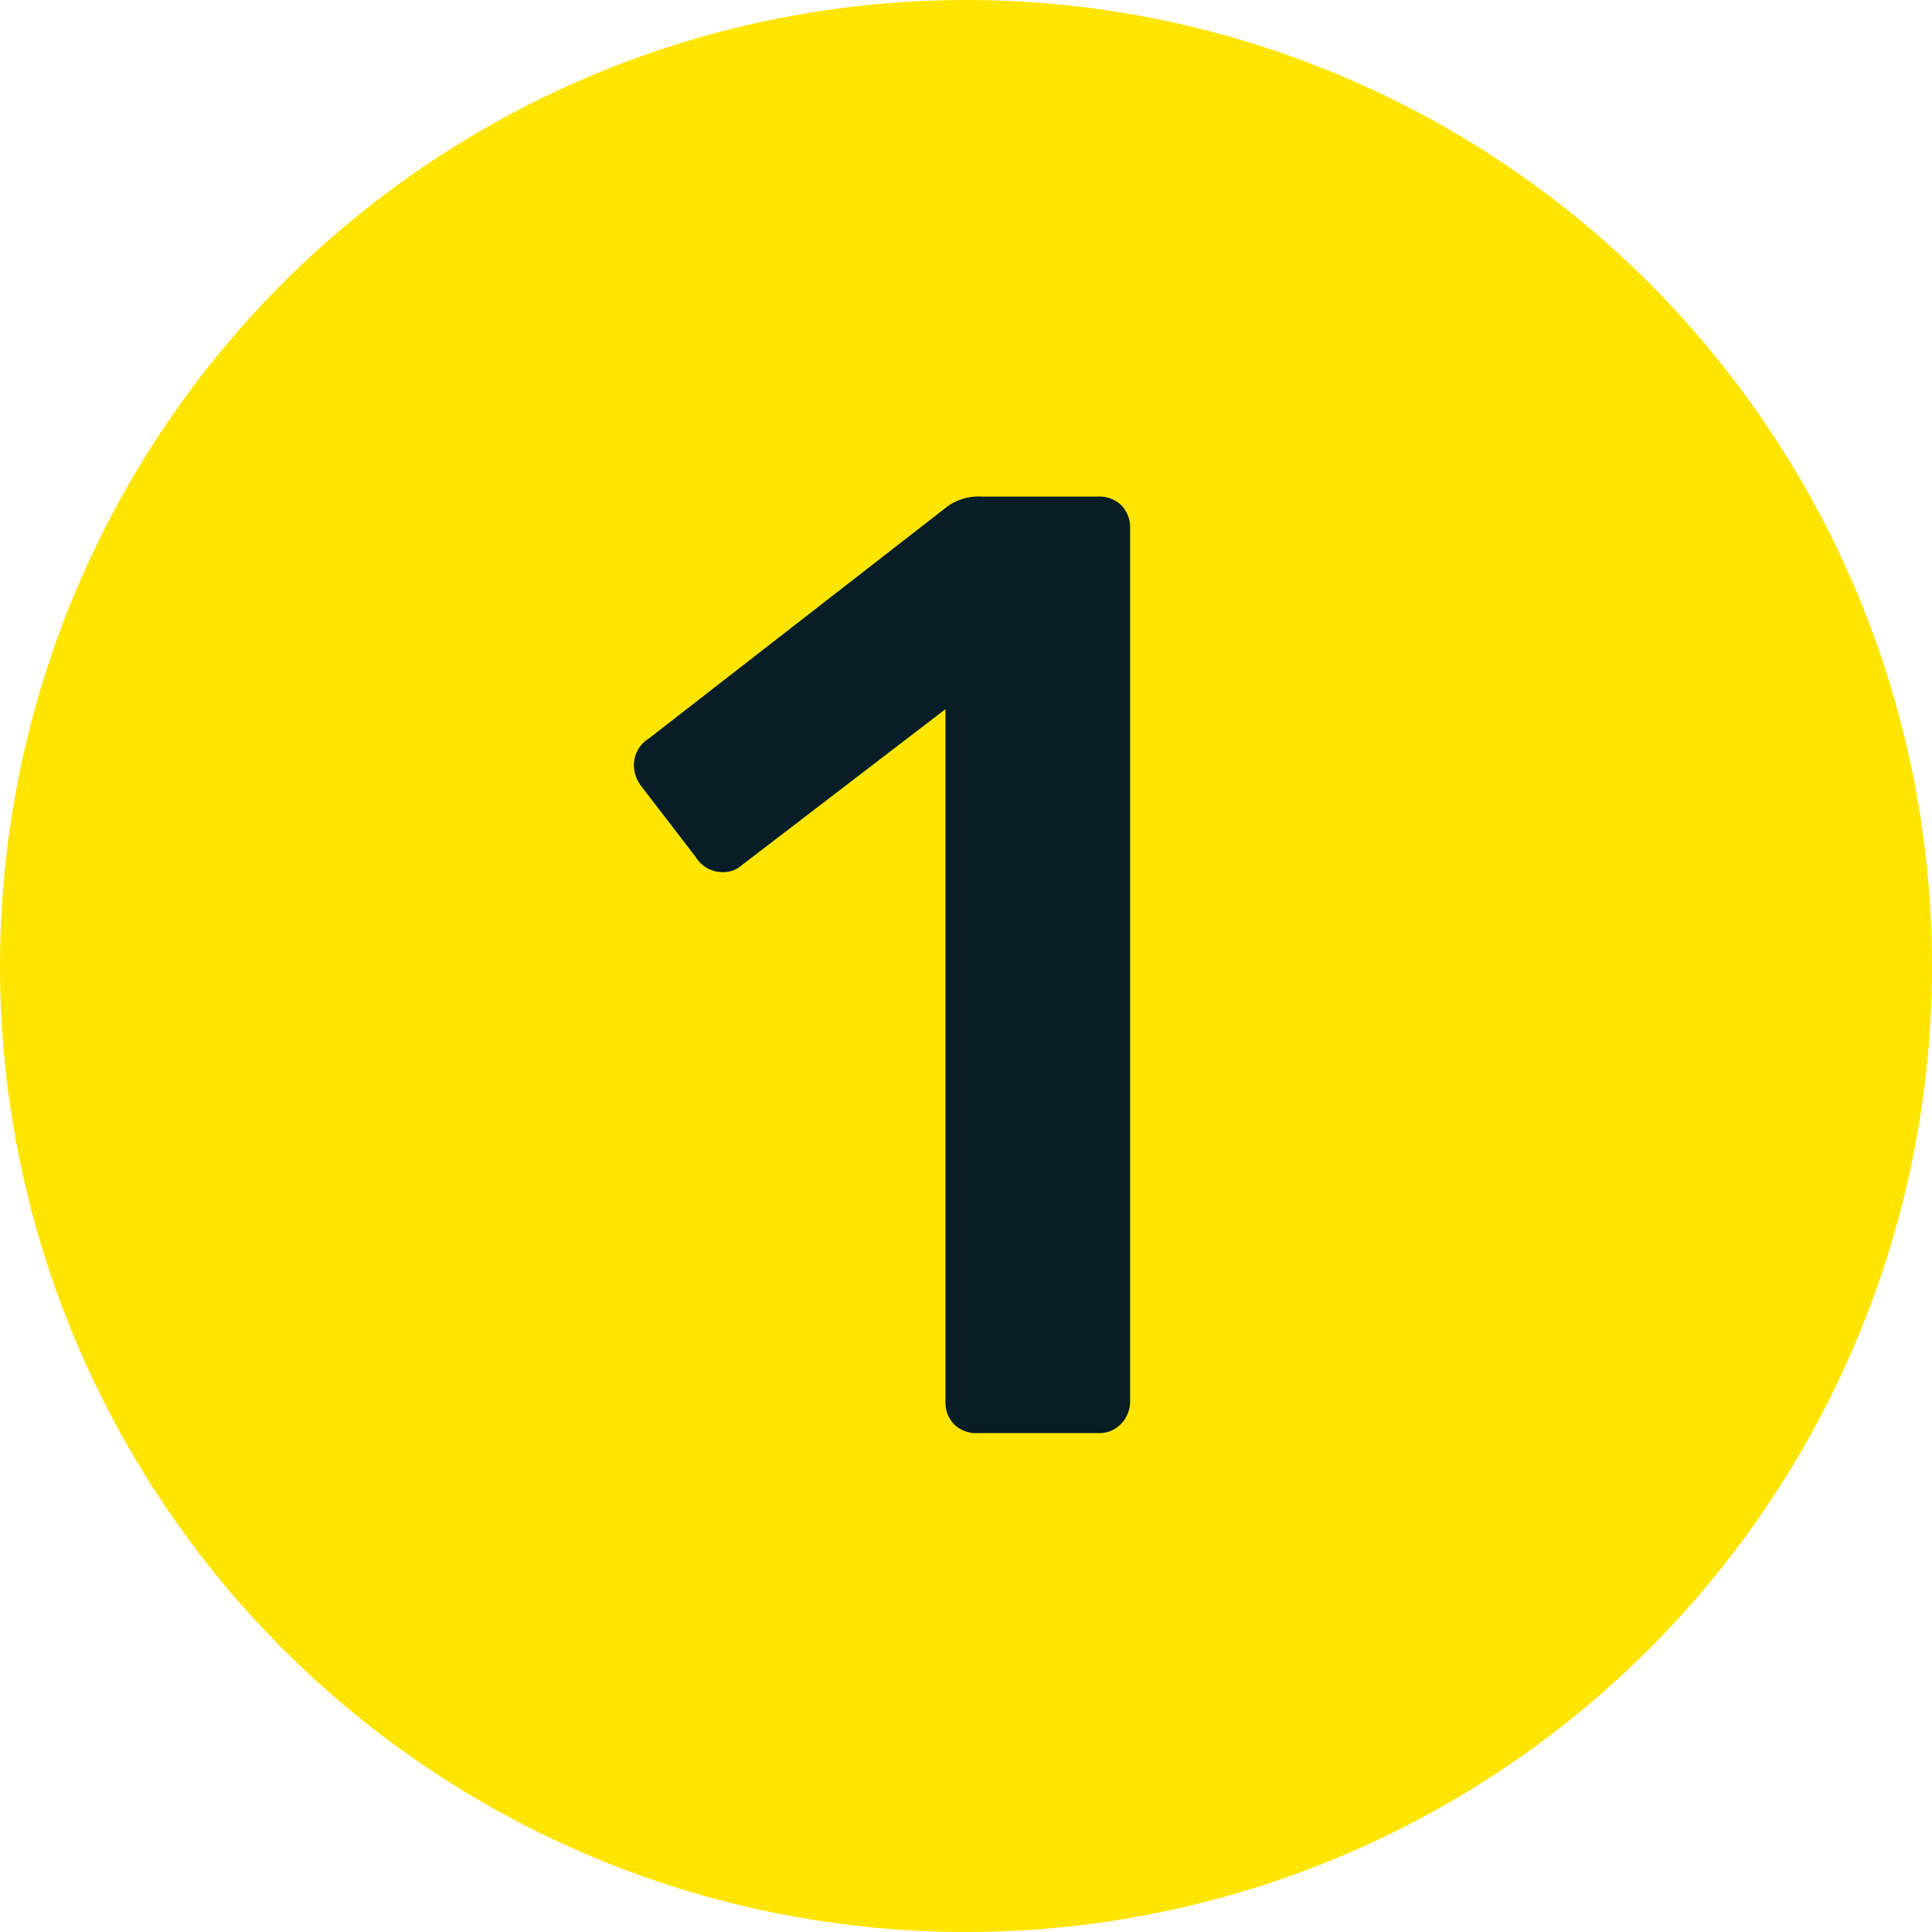
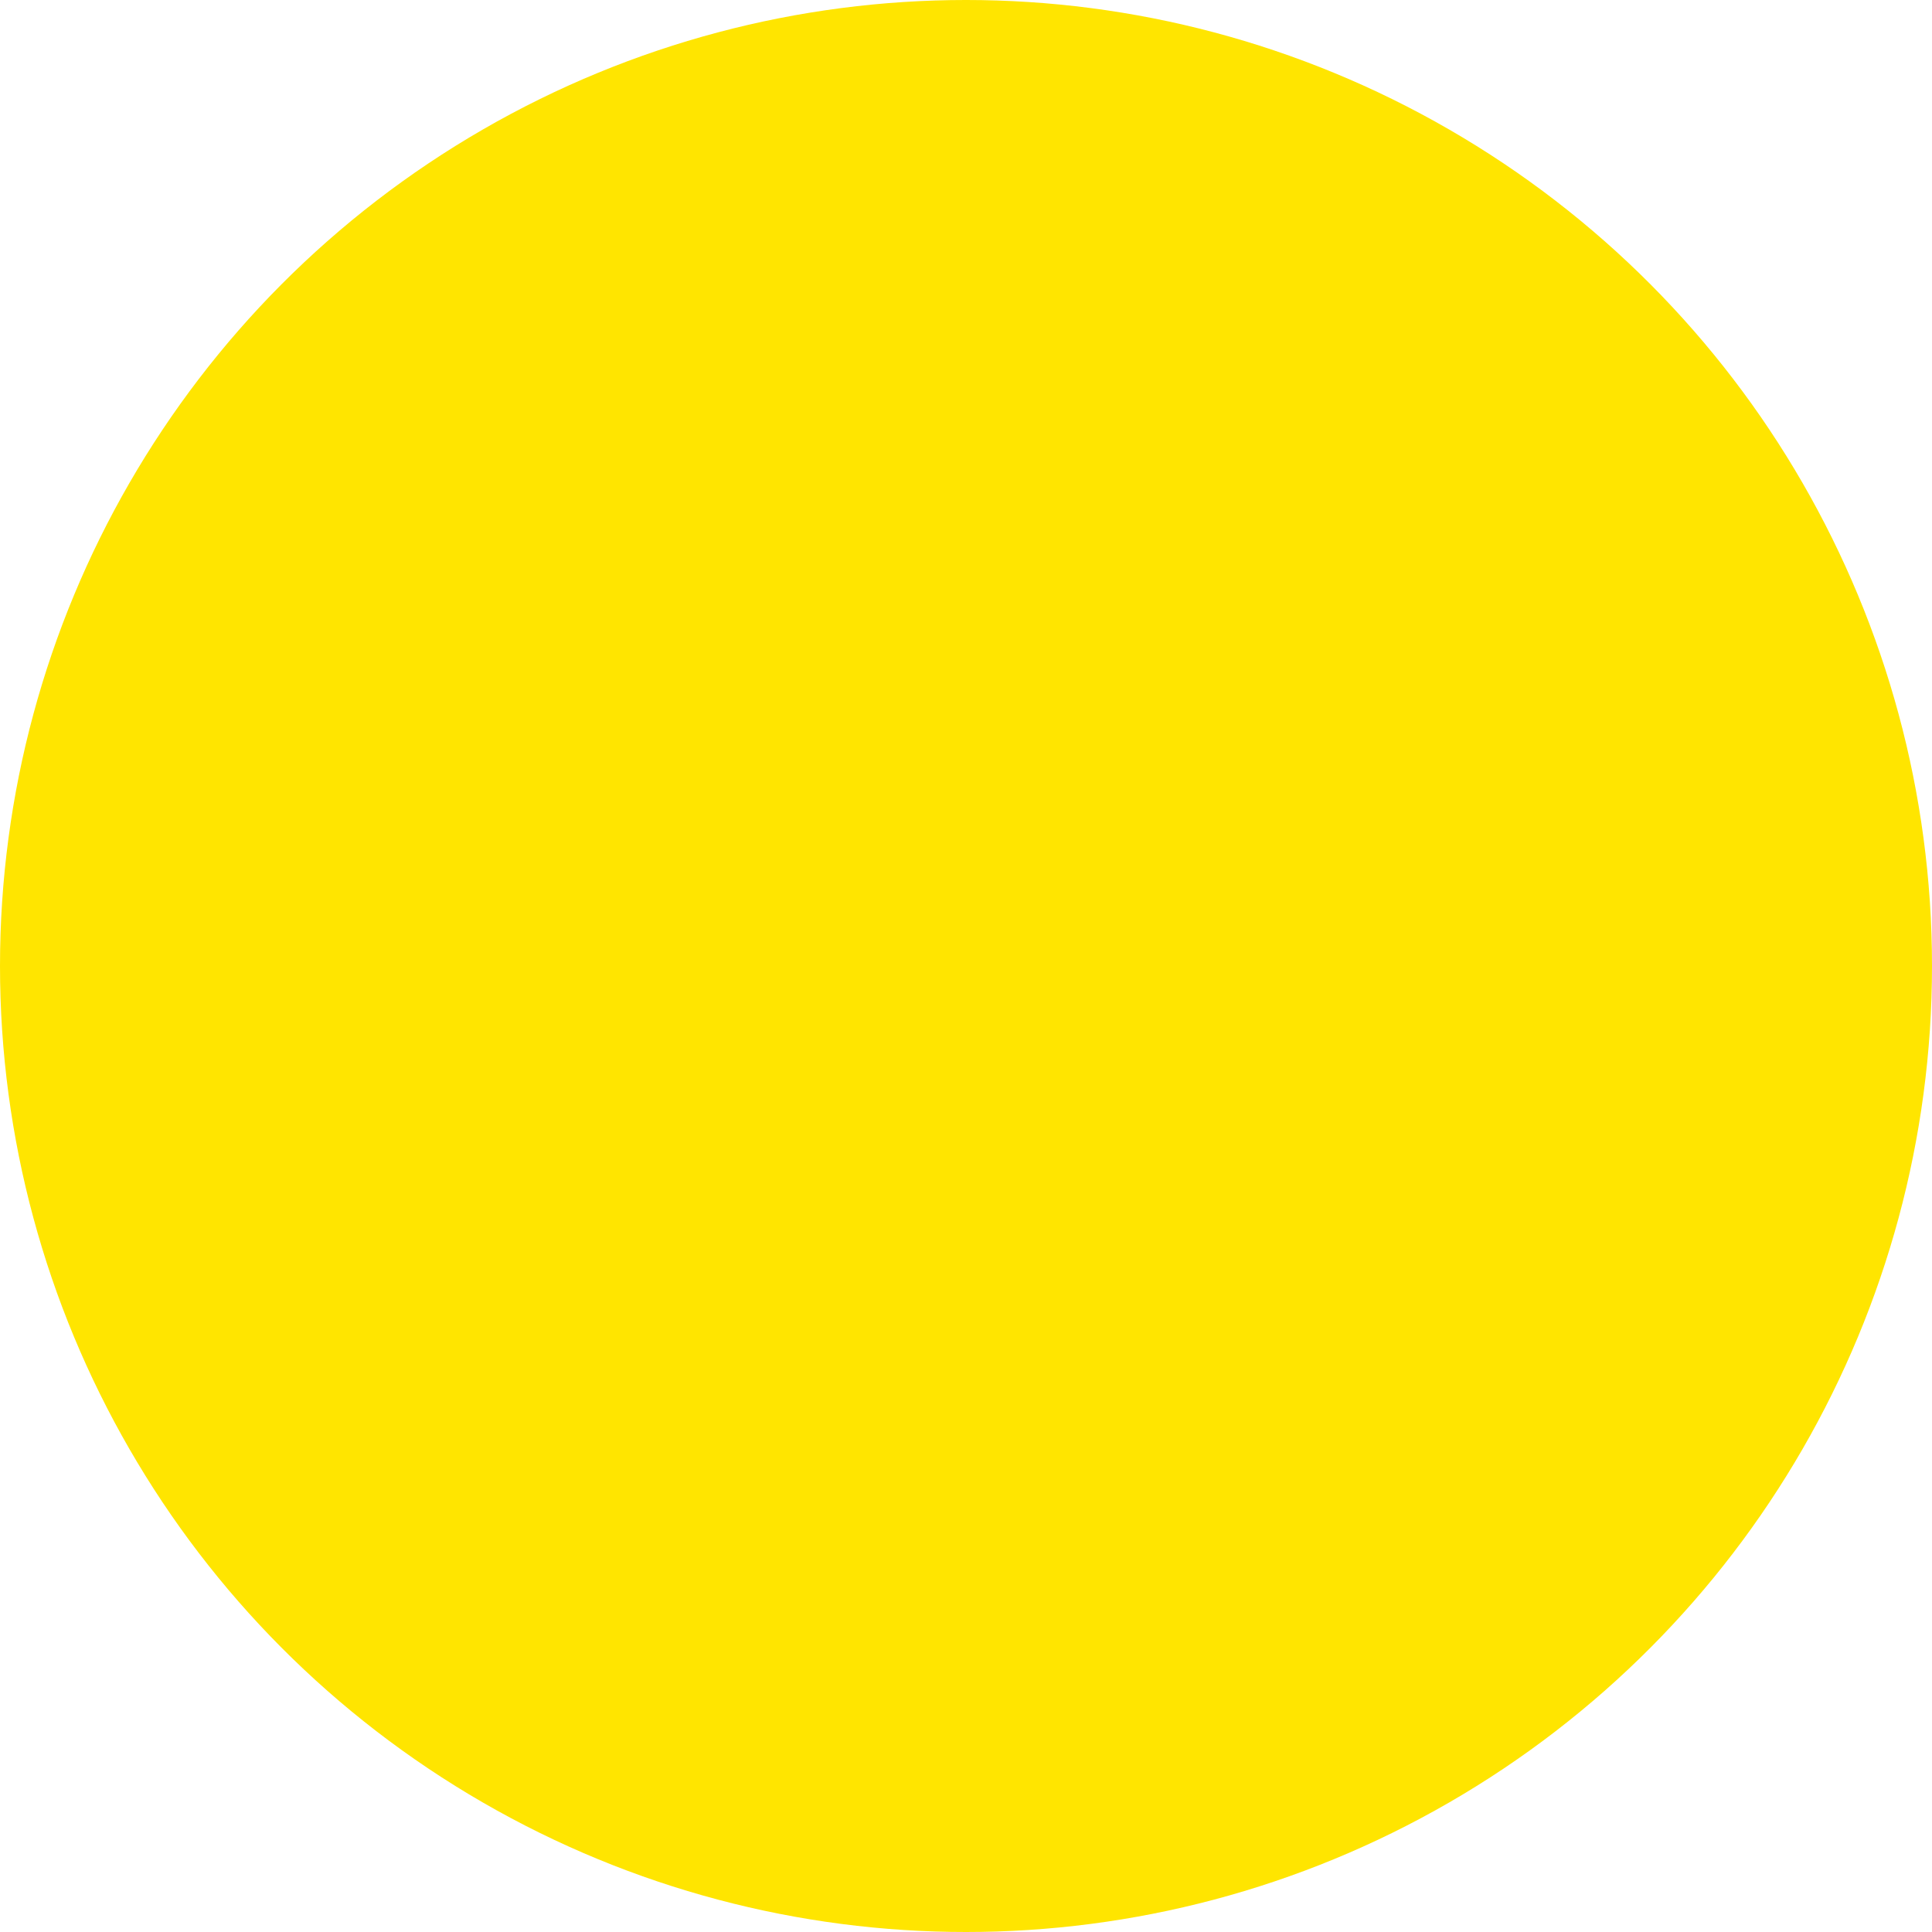
<svg xmlns="http://www.w3.org/2000/svg" id="Livello_1" data-name="Livello 1" viewBox="0 0 49.8 49.8">
  <defs>
    <style>.cls-1{fill:#ffe500;}.cls-2{fill:#071e27;}</style>
  </defs>
  <g id="_1" data-name="1">
    <circle class="cls-1" cx="24.9" cy="24.9" r="24.9" />
-     <path class="cls-2" d="M25.5,37.62a.81.81,0,0,1-.24-.59V19.17L20,23.2a.71.71,0,0,1-.48.17.8.8,0,0,1-.69-.38L17.4,21.13a.91.91,0,0,1-.17-.51.8.8,0,0,1,.38-.69l7.72-6a1.39,1.39,0,0,1,.86-.24h3a.81.81,0,0,1,.6.22.82.82,0,0,1,.23.61V37a.84.84,0,0,1-.23.59.78.78,0,0,1-.6.24H26.09A.81.81,0,0,1,25.5,37.62Z" transform="translate(-0.89 -0.89)" />
  </g>
</svg>